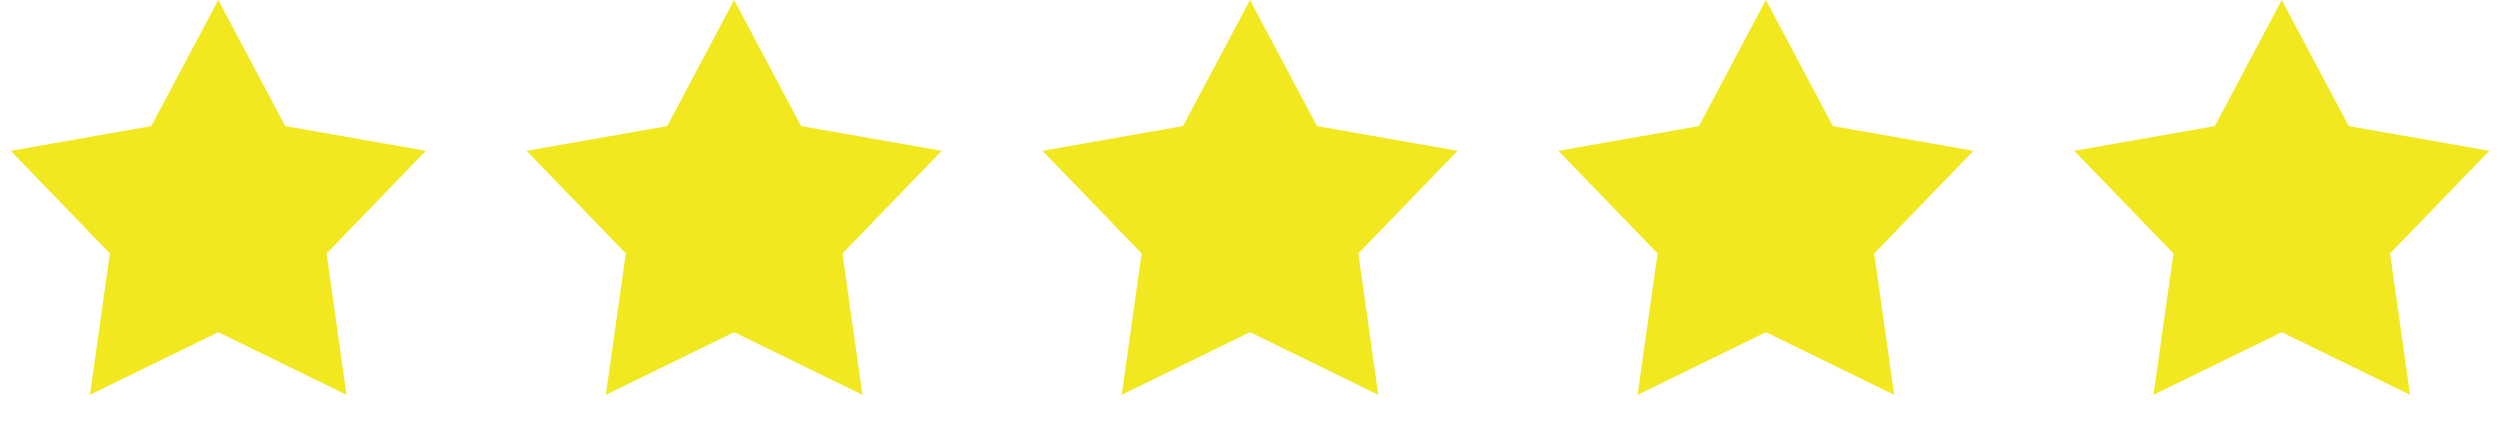
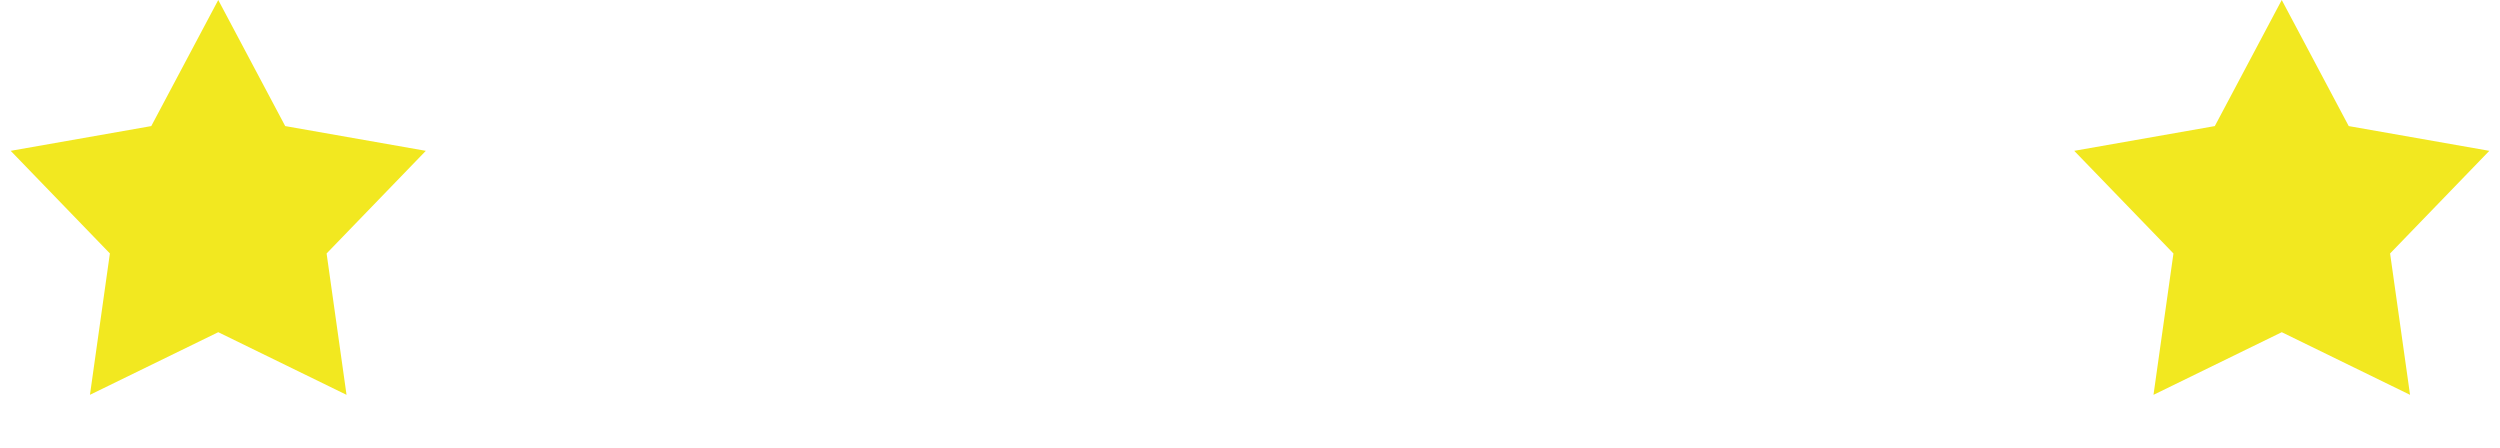
<svg xmlns="http://www.w3.org/2000/svg" version="1.1" id="圖層_1" x="0px" y="0px" width="106px" height="19px" viewBox="0 0 106 19" enable-background="new 0 0 106 19" xml:space="preserve">
  <path fill="#F2E820" d="M9.254,0l2.839,5.346l5.962,1.049l-4.207,4.352l0.845,5.994l-5.439-2.656L3.814,16.74l0.845-5.994  L0.453,6.395l5.961-1.049L9.254,0z" />
-   <path fill="#F2E820" d="M31.127,0l2.839,5.346l5.962,1.049l-4.207,4.352l0.845,5.994l-5.439-2.656l-5.439,2.656l0.845-5.994  l-4.207-4.352l5.962-1.049L31.127,0z" />
-   <path fill="#F2E820" d="M53,0l2.84,5.346l5.961,1.049l-4.207,4.352l0.846,5.994L53,14.084l-5.439,2.656l0.845-5.994l-4.207-4.352  l5.962-1.049L53,0z" />
-   <path fill="#F2E820" d="M74.873,0l2.84,5.346l5.961,1.049l-4.207,4.352l0.846,5.994l-5.439-2.656l-5.439,2.656l0.846-5.994  l-4.207-4.352l5.961-1.049L74.873,0z" />
  <path fill="#F2E820" d="M96.746,0l2.84,5.346l5.961,1.049l-4.207,4.352l0.846,5.994l-5.439-2.656l-5.439,2.656l0.846-5.994  l-4.207-4.352l5.961-1.049L96.746,0z" />
</svg>